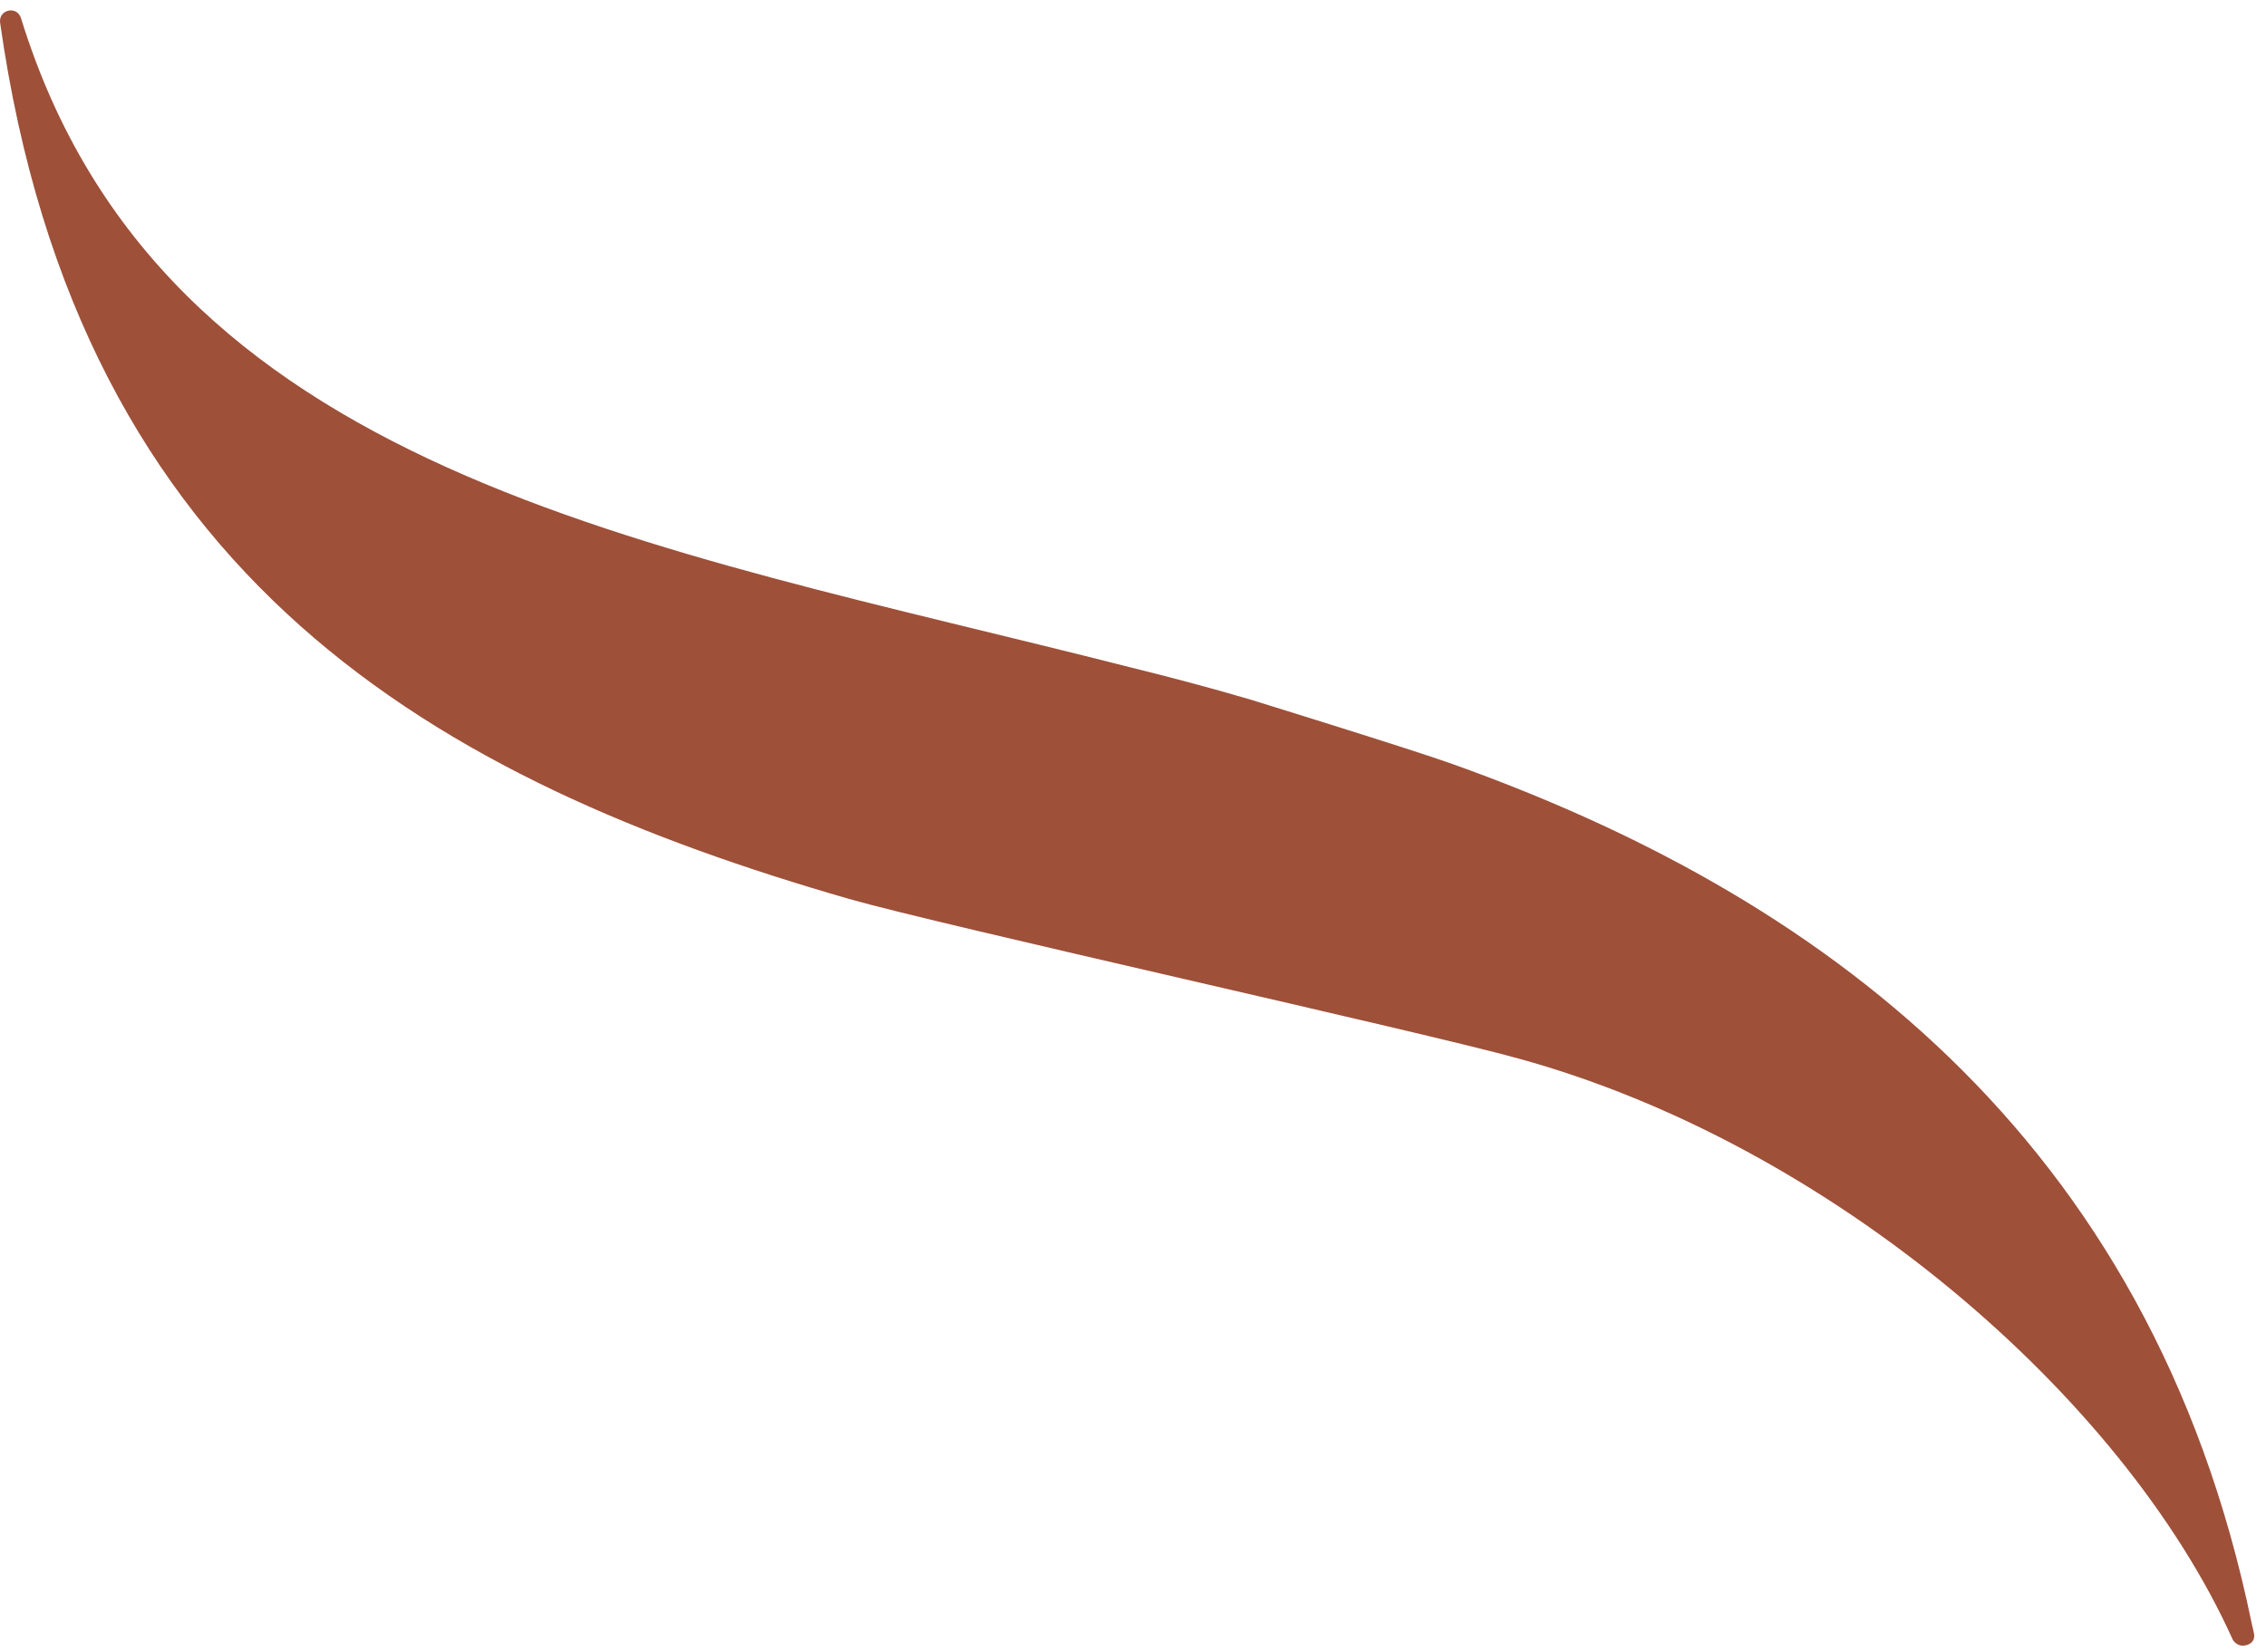
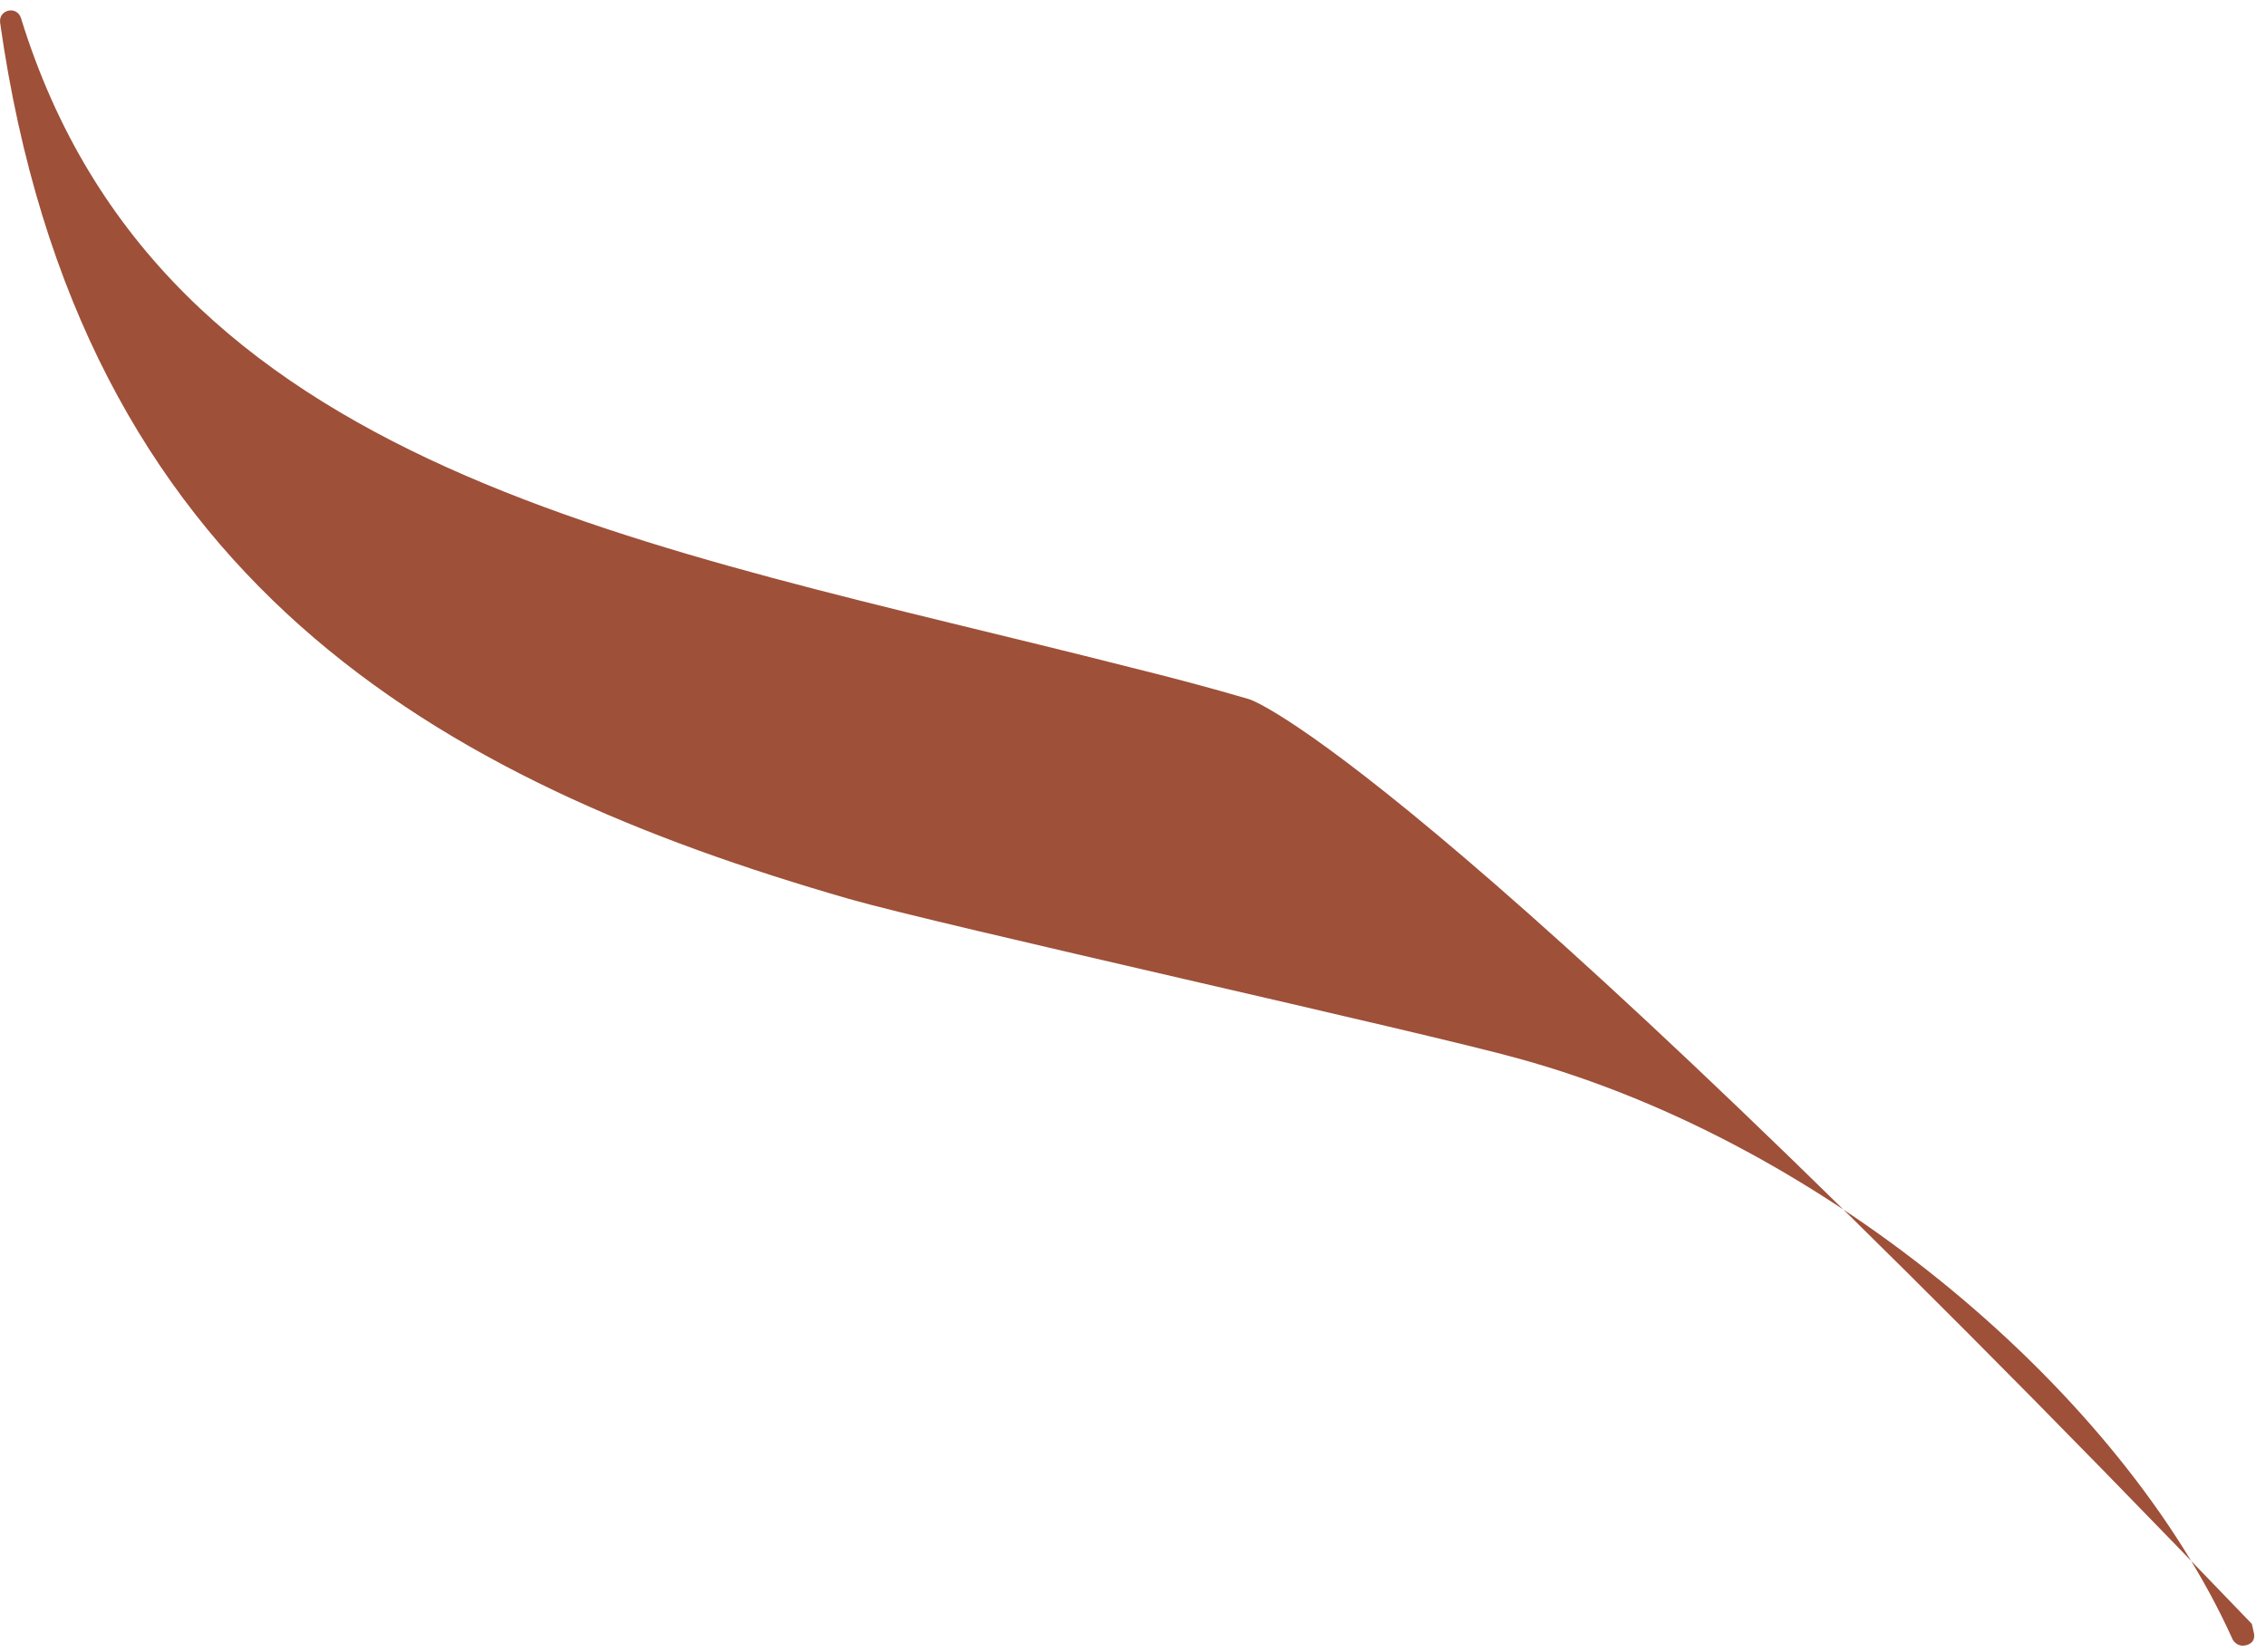
<svg xmlns="http://www.w3.org/2000/svg" fill="none" viewBox="0 0 133 97" height="97" width="133">
-   <path fill="#9E5039" d="M132.167 95.331C126.22 66.407 106.385 52.408 85.294 44.869C82.943 44.018 73.33 41.051 73.33 41.051C71.012 40.37 68.694 39.757 66.343 39.177C37.98 31.949 9.484 27.825 1.233 1.066C0.995 0.316 -0.095 0.554 0.007 1.337C4.643 34.095 25.709 45.822 49.844 52.776C55.331 54.344 83.523 60.581 89.147 62.149C107.486 67.195 124.565 81.954 131.007 96.168C131.083 96.394 131.349 96.611 131.62 96.611C131.962 96.611 132.368 96.423 132.302 95.93C132.288 95.829 132.189 95.439 132.167 95.329V95.331Z" />
+   <path fill="#9E5039" d="M132.167 95.331C82.943 44.018 73.33 41.051 73.33 41.051C71.012 40.37 68.694 39.757 66.343 39.177C37.98 31.949 9.484 27.825 1.233 1.066C0.995 0.316 -0.095 0.554 0.007 1.337C4.643 34.095 25.709 45.822 49.844 52.776C55.331 54.344 83.523 60.581 89.147 62.149C107.486 67.195 124.565 81.954 131.007 96.168C131.083 96.394 131.349 96.611 131.62 96.611C131.962 96.611 132.368 96.423 132.302 95.93C132.288 95.829 132.189 95.439 132.167 95.329V95.331Z" />
</svg>